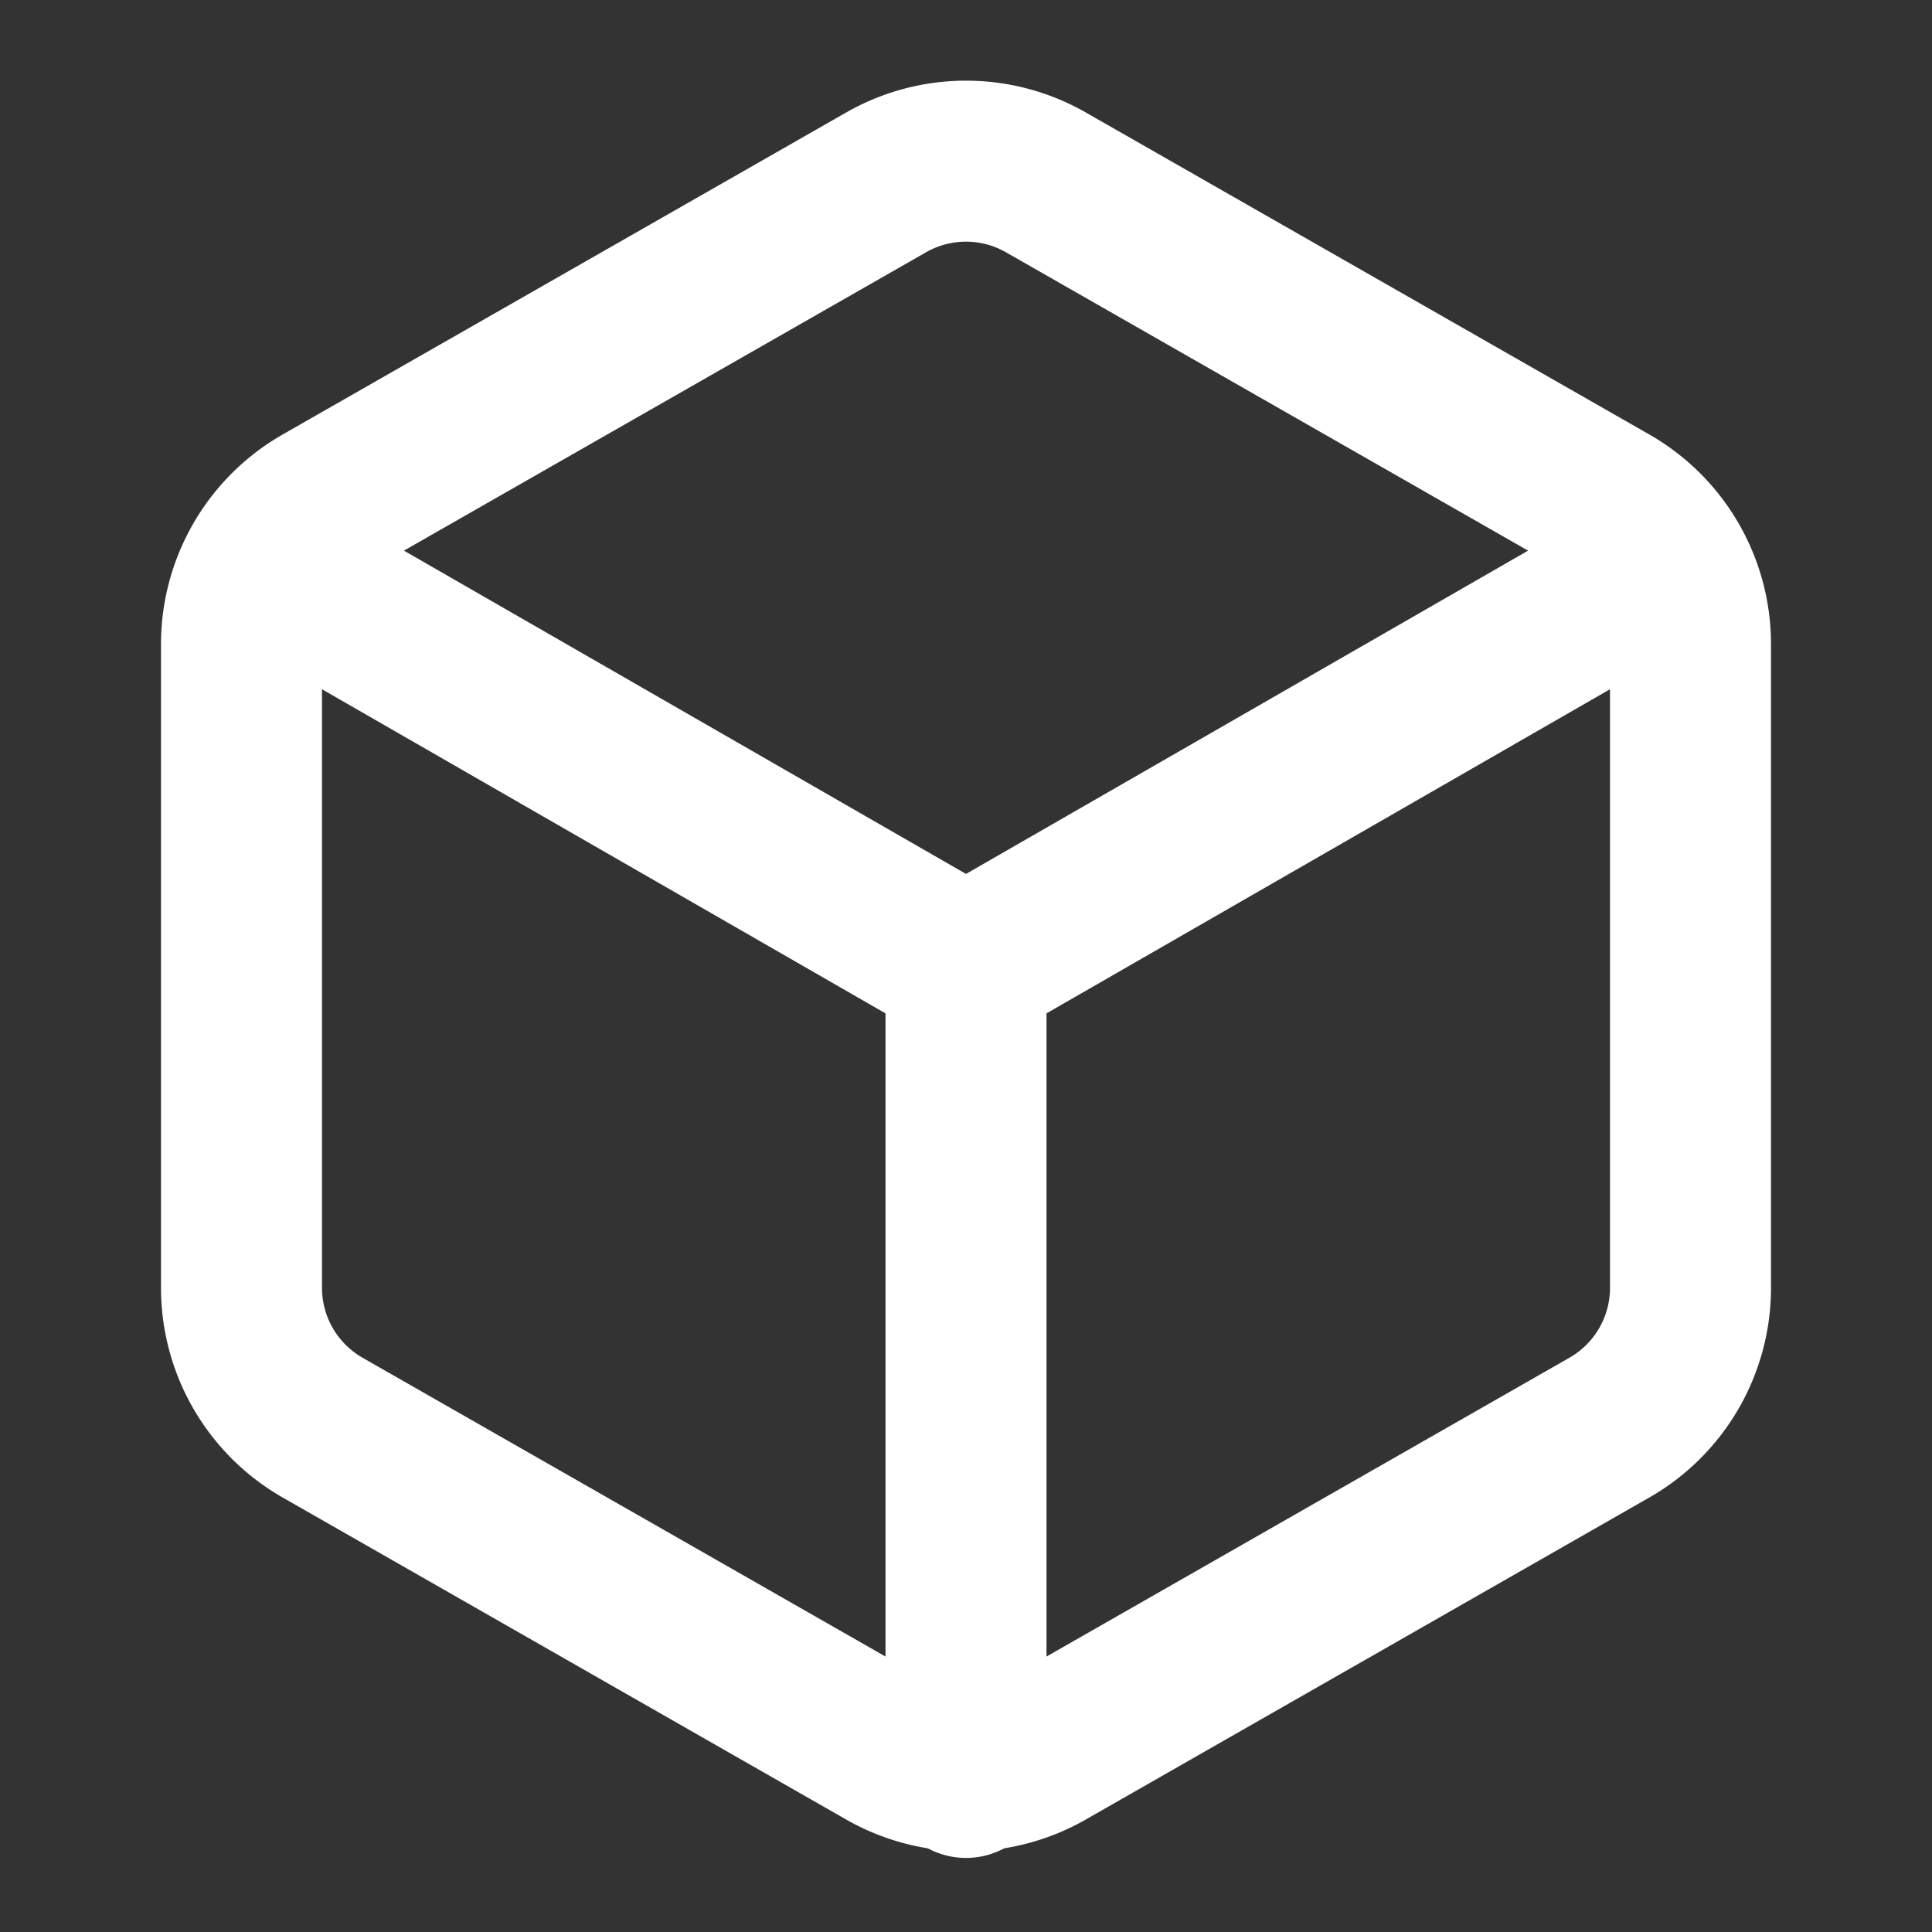
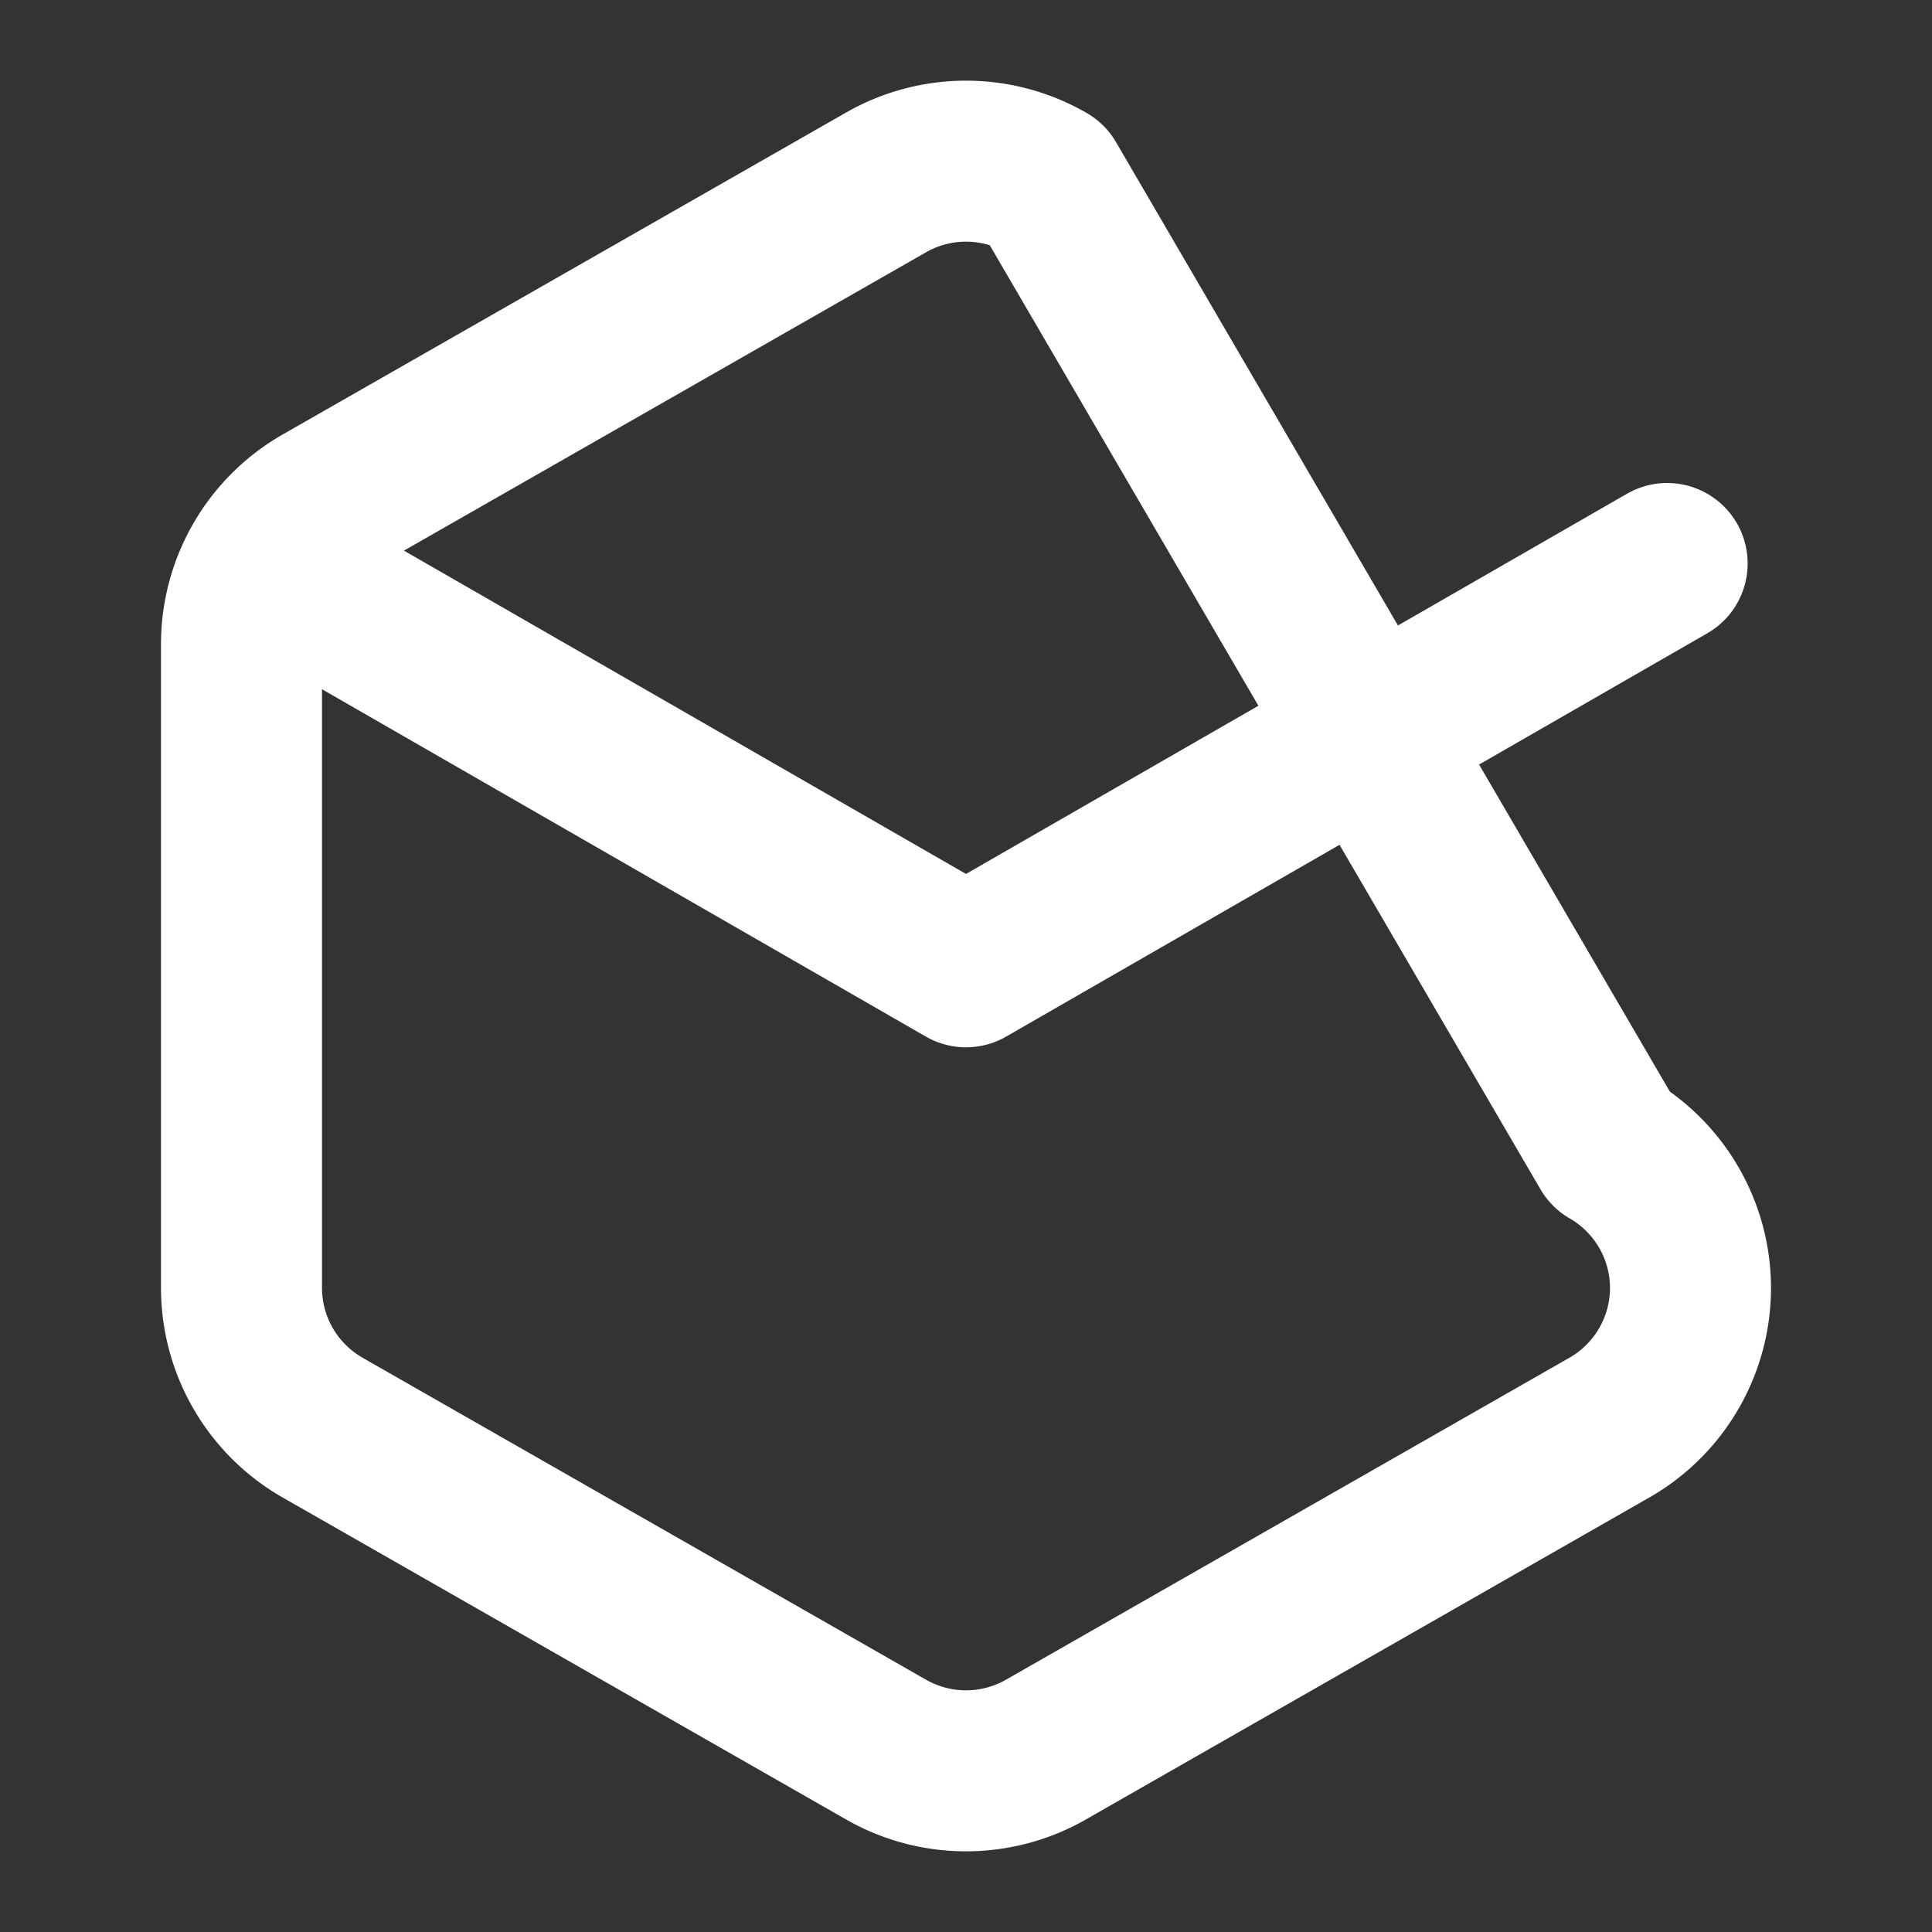
<svg xmlns="http://www.w3.org/2000/svg" class="lucide lucide-box" width="24" height="24" viewBox="0 0 24 24" fill="none" stroke="white" stroke-width="2" stroke-linecap="round" stroke-linejoin="round">
  <rect x="0" y="0" width="24" height="24" fill="#333333" stroke="none" />
-   <path d="M21 16V8a2 2 0 0 0-1-1.73L13 2.27a2 2 0 0 0-2 0L4 6.27A2 2 0 0 0 3 8v8a2 2 0 0 0 1 1.73l7 4a2 2 0 0 0 2 0l7-4a2 2 0 0 0 1-1.73z" />
+   <path d="M21 16a2 2 0 0 0-1-1.73L13 2.27a2 2 0 0 0-2 0L4 6.27A2 2 0 0 0 3 8v8a2 2 0 0 0 1 1.73l7 4a2 2 0 0 0 2 0l7-4a2 2 0 0 0 1-1.73z" />
  <path d="M3.29 7 12 12.01 20.71 7" />
-   <path d="M12 22.08V12" />
</svg>